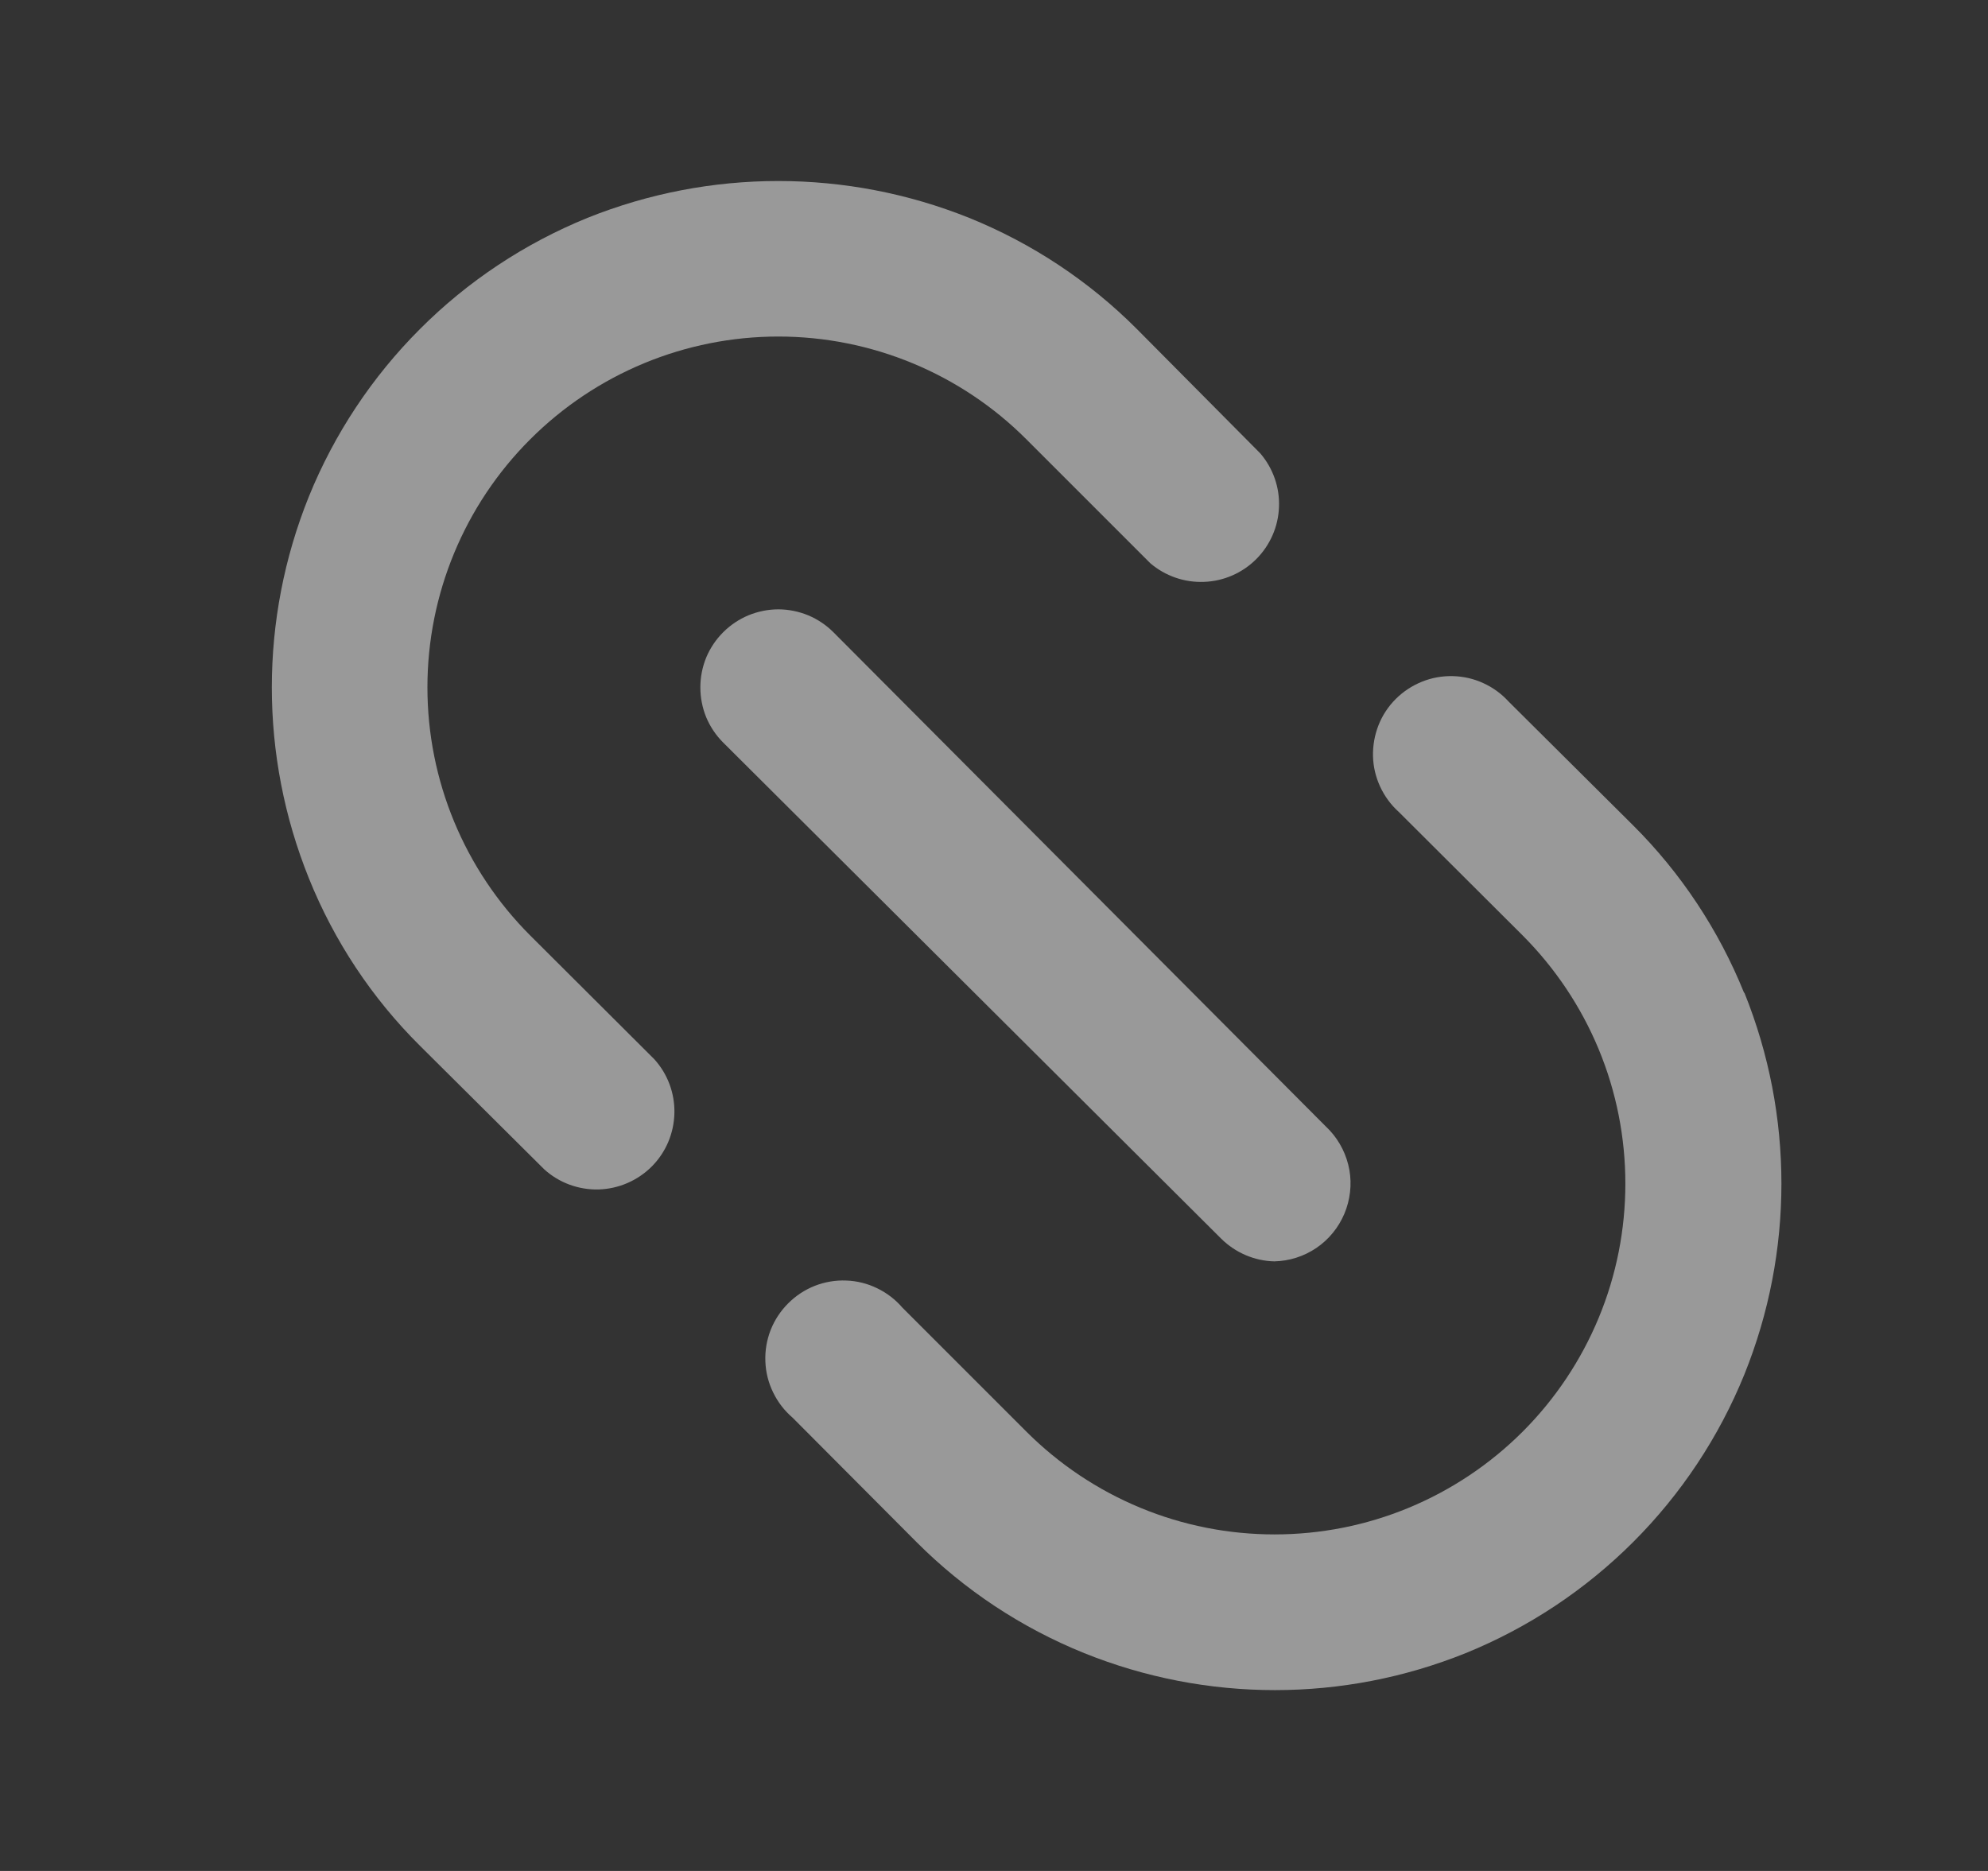
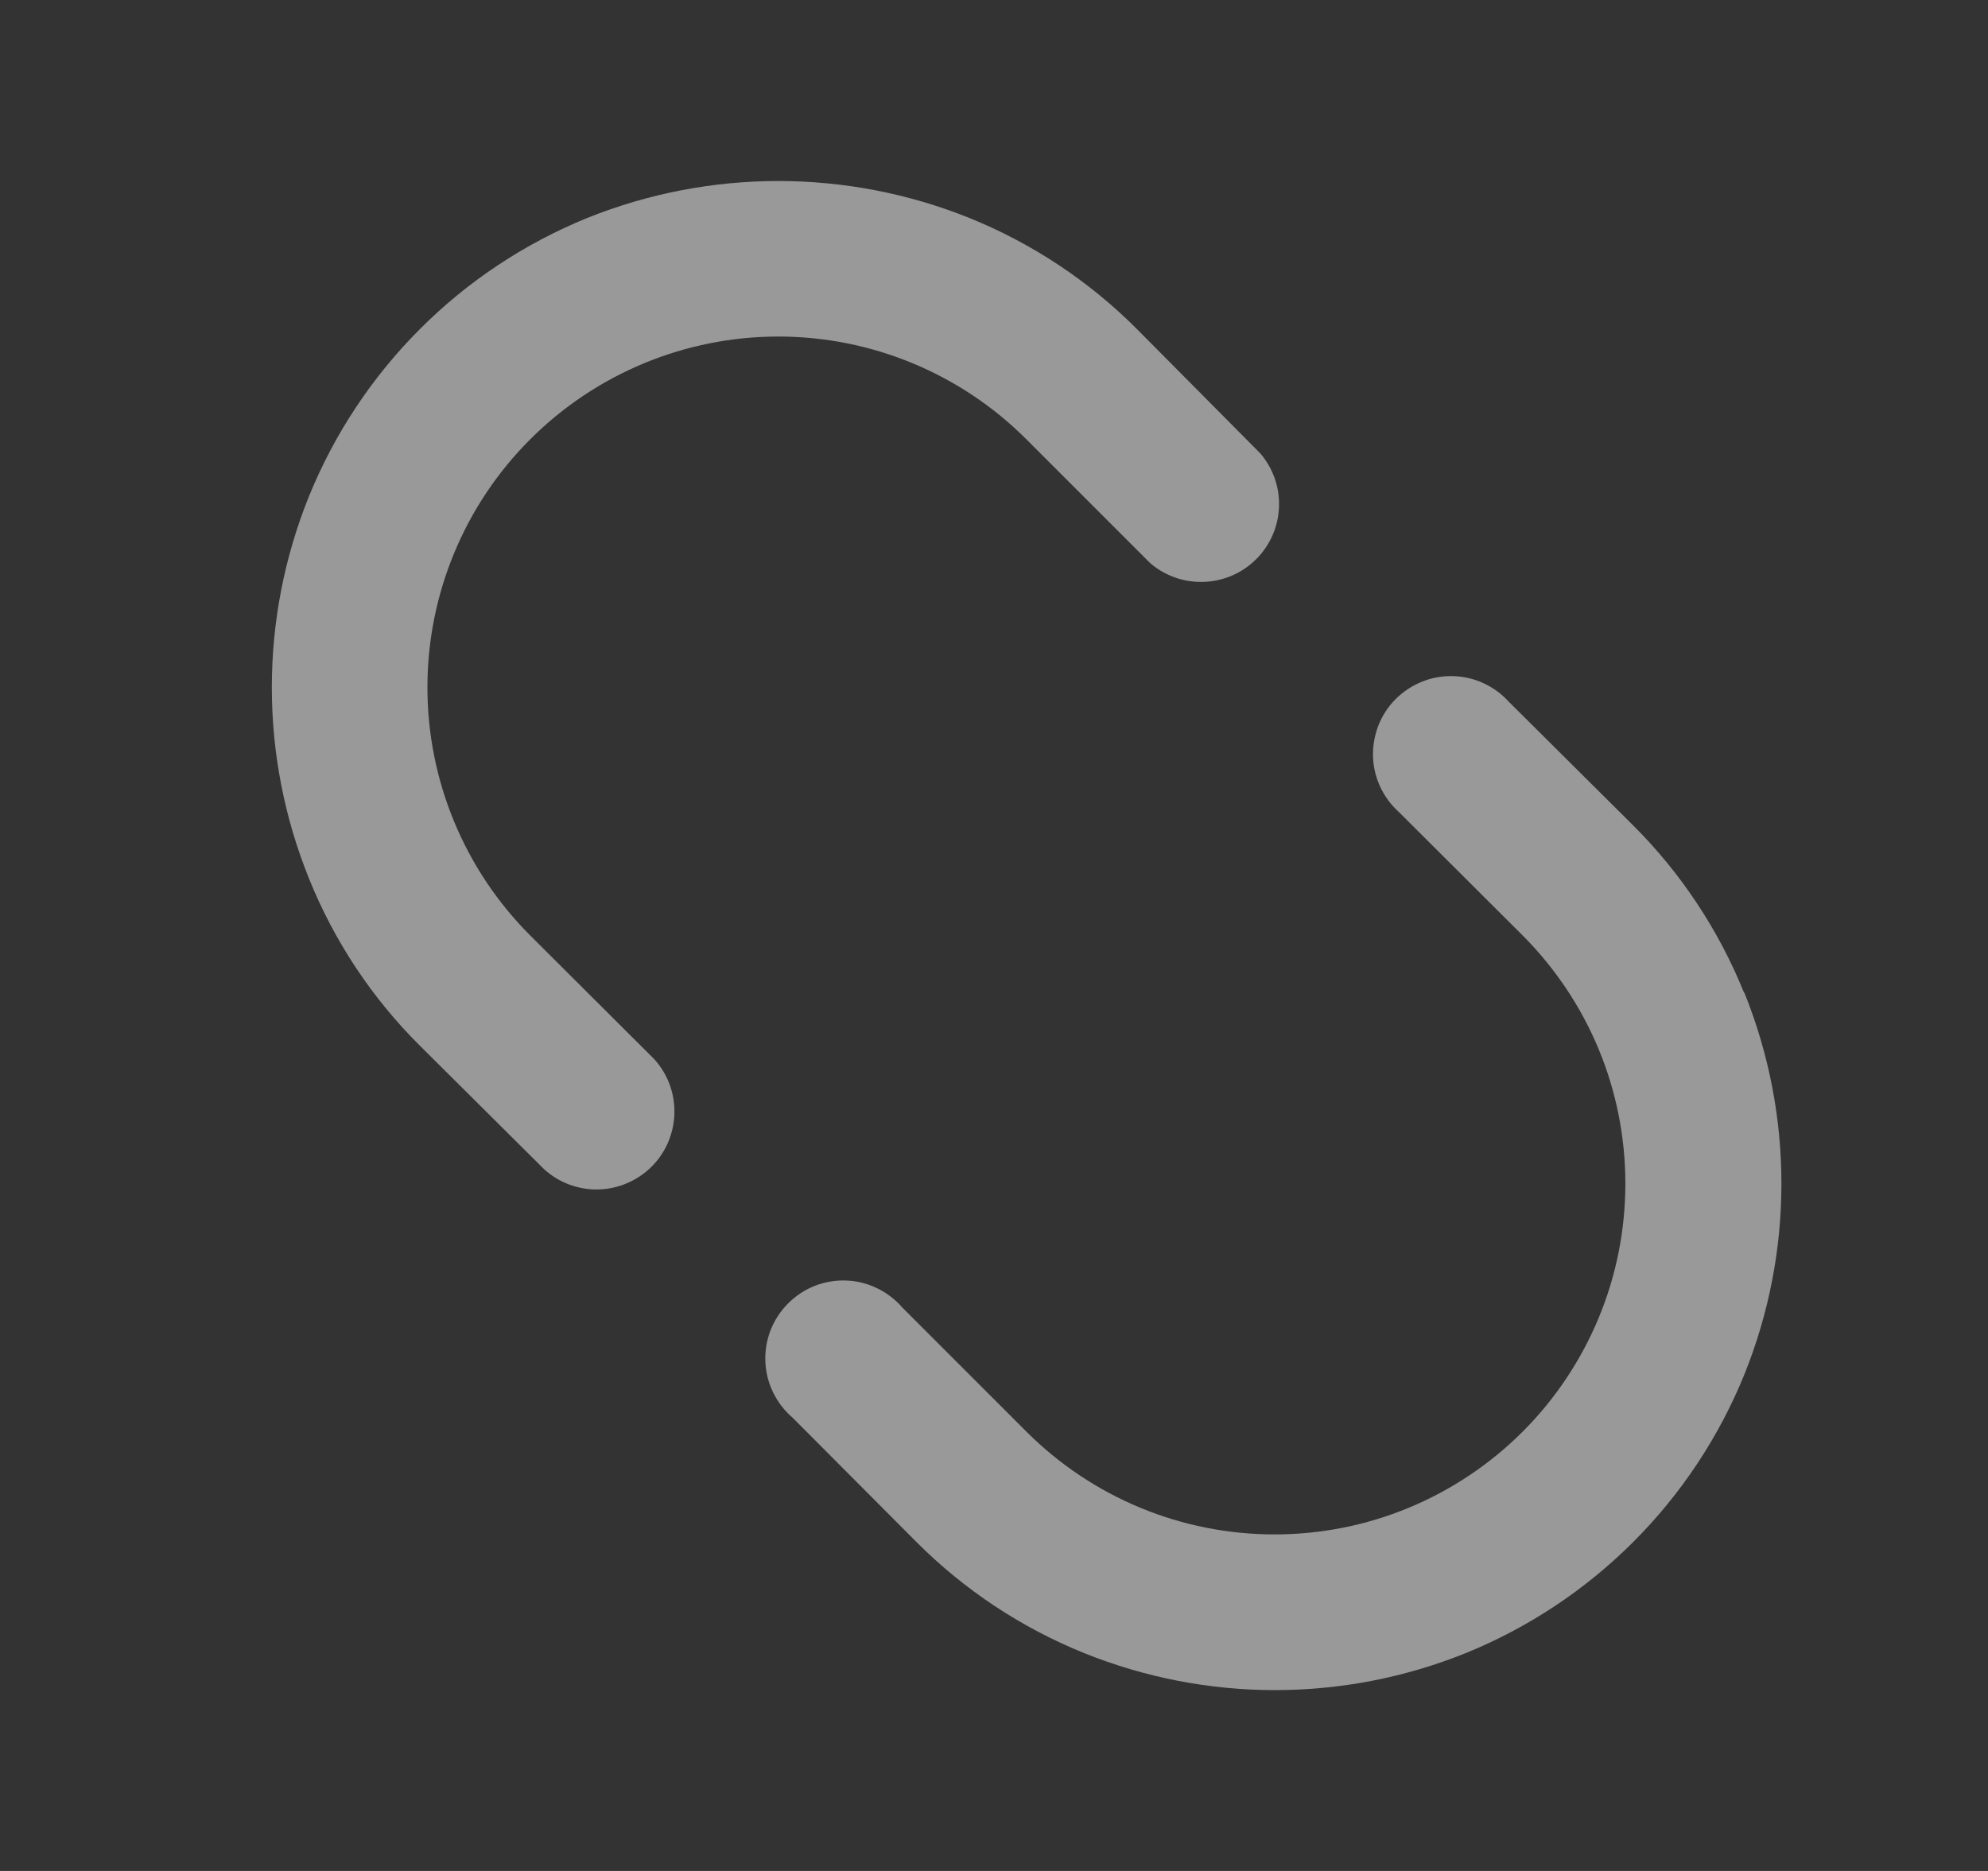
<svg xmlns="http://www.w3.org/2000/svg" width="17" height="16" viewBox="0 0 17 16" fill="none">
  <rect x="0" y="0" width="17" height="16" fill="#333333" stroke="none" />
  <g opacity="0.5">
    <path d="M4.534 8C3.971 7.437 3.655 6.674 3.655 5.878C3.655 5.083 3.971 4.319 4.534 3.757C5.097 3.194 5.86 2.878 6.656 2.878C7.451 2.878 8.215 3.194 8.777 3.757L9.837 4.817C9.965 4.926 10.129 4.983 10.297 4.976C10.464 4.97 10.624 4.9 10.742 4.782C10.861 4.663 10.931 4.504 10.937 4.336C10.944 4.168 10.886 4.004 10.777 3.877L9.721 2.813C9.312 2.403 8.824 2.08 8.287 1.863C7.24 1.443 6.071 1.443 5.024 1.863C4.488 2.081 4 2.404 3.591 2.814C3.182 3.223 2.859 3.71 2.641 4.247C2.219 5.294 2.219 6.463 2.641 7.51C2.857 8.047 3.18 8.535 3.591 8.943L4.654 10C4.781 10.115 4.947 10.176 5.118 10.172C5.289 10.167 5.452 10.097 5.573 9.976C5.694 9.855 5.763 9.692 5.767 9.52C5.771 9.349 5.709 9.183 5.594 9.057L4.534 8ZM14.914 8.49C14.697 7.953 14.374 7.465 13.964 7.057L12.901 6C12.84 5.933 12.766 5.879 12.684 5.842C12.602 5.804 12.513 5.784 12.423 5.782C12.332 5.78 12.243 5.796 12.159 5.83C12.075 5.864 11.999 5.914 11.935 5.978C11.871 6.042 11.821 6.118 11.788 6.202C11.755 6.286 11.739 6.376 11.741 6.466C11.743 6.556 11.764 6.645 11.802 6.727C11.84 6.809 11.894 6.883 11.961 6.943L13.021 8C13.299 8.279 13.52 8.609 13.671 8.973C13.822 9.337 13.899 9.728 13.899 10.122C13.899 10.516 13.822 10.906 13.671 11.27C13.52 11.634 13.299 11.965 13.021 12.243C12.742 12.522 12.411 12.743 12.047 12.894C11.683 13.045 11.293 13.122 10.899 13.122C10.505 13.122 10.115 13.045 9.751 12.894C9.387 12.743 9.056 12.522 8.777 12.243L7.717 11.183C7.658 11.114 7.584 11.057 7.501 11.017C7.419 10.977 7.329 10.954 7.237 10.951C7.145 10.947 7.053 10.963 6.968 10.996C6.882 11.03 6.805 11.081 6.74 11.146C6.675 11.211 6.624 11.288 6.59 11.374C6.557 11.459 6.541 11.551 6.545 11.643C6.548 11.735 6.571 11.825 6.611 11.907C6.651 11.99 6.708 12.064 6.777 12.123L7.837 13.187C8.246 13.597 8.734 13.92 9.271 14.137C10.318 14.559 11.487 14.559 12.534 14.137C13.07 13.919 13.557 13.596 13.967 13.186C14.376 12.777 14.699 12.29 14.917 11.753C15.339 10.707 15.339 9.537 14.917 8.49H14.914Z" fill="white" />
-     <path d="M10.897 10.787C11.026 10.784 11.151 10.744 11.257 10.672C11.363 10.6 11.446 10.498 11.496 10.38C11.546 10.261 11.561 10.131 11.539 10.005C11.516 9.878 11.458 9.761 11.371 9.667L7.127 5.407C7.065 5.345 6.992 5.296 6.911 5.262C6.83 5.229 6.743 5.211 6.656 5.211C6.568 5.211 6.481 5.229 6.4 5.262C6.319 5.296 6.246 5.345 6.184 5.407C6.122 5.469 6.073 5.542 6.039 5.623C6.006 5.704 5.989 5.791 5.989 5.878C5.989 5.966 6.006 6.053 6.039 6.134C6.073 6.215 6.122 6.288 6.184 6.35L10.444 10.594C10.565 10.713 10.727 10.783 10.897 10.787Z" fill="white" />
  </g>
</svg>